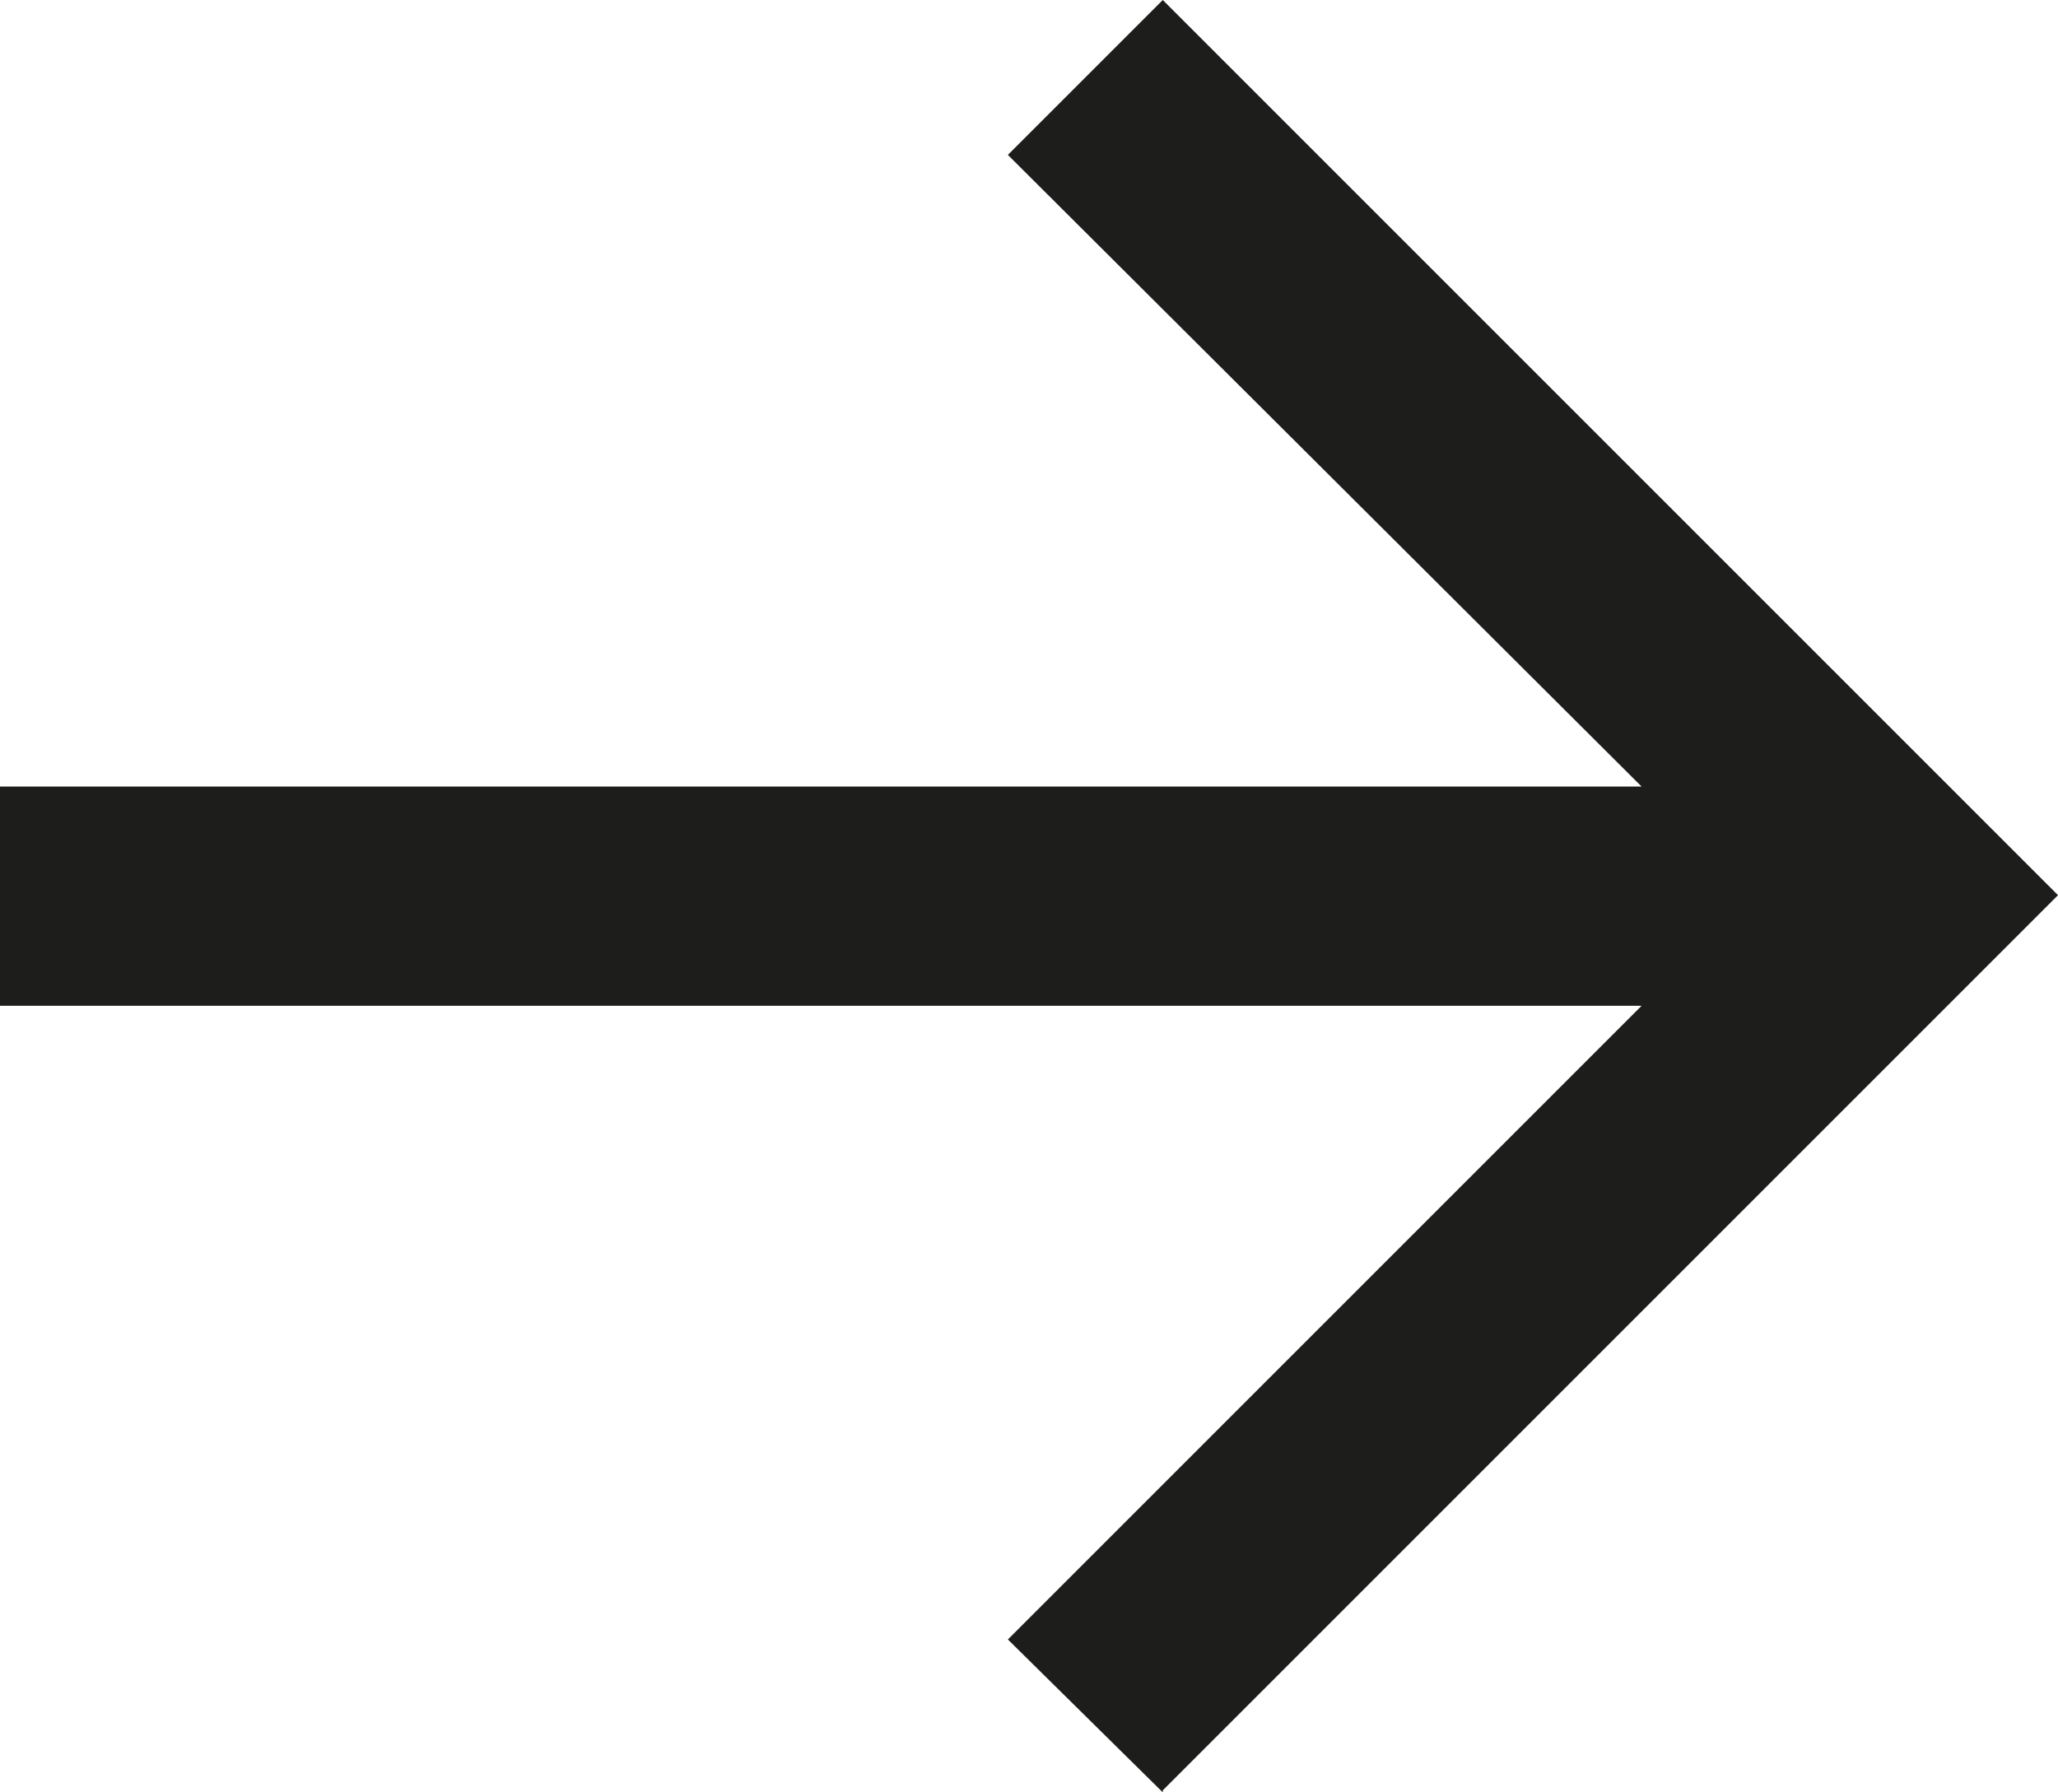
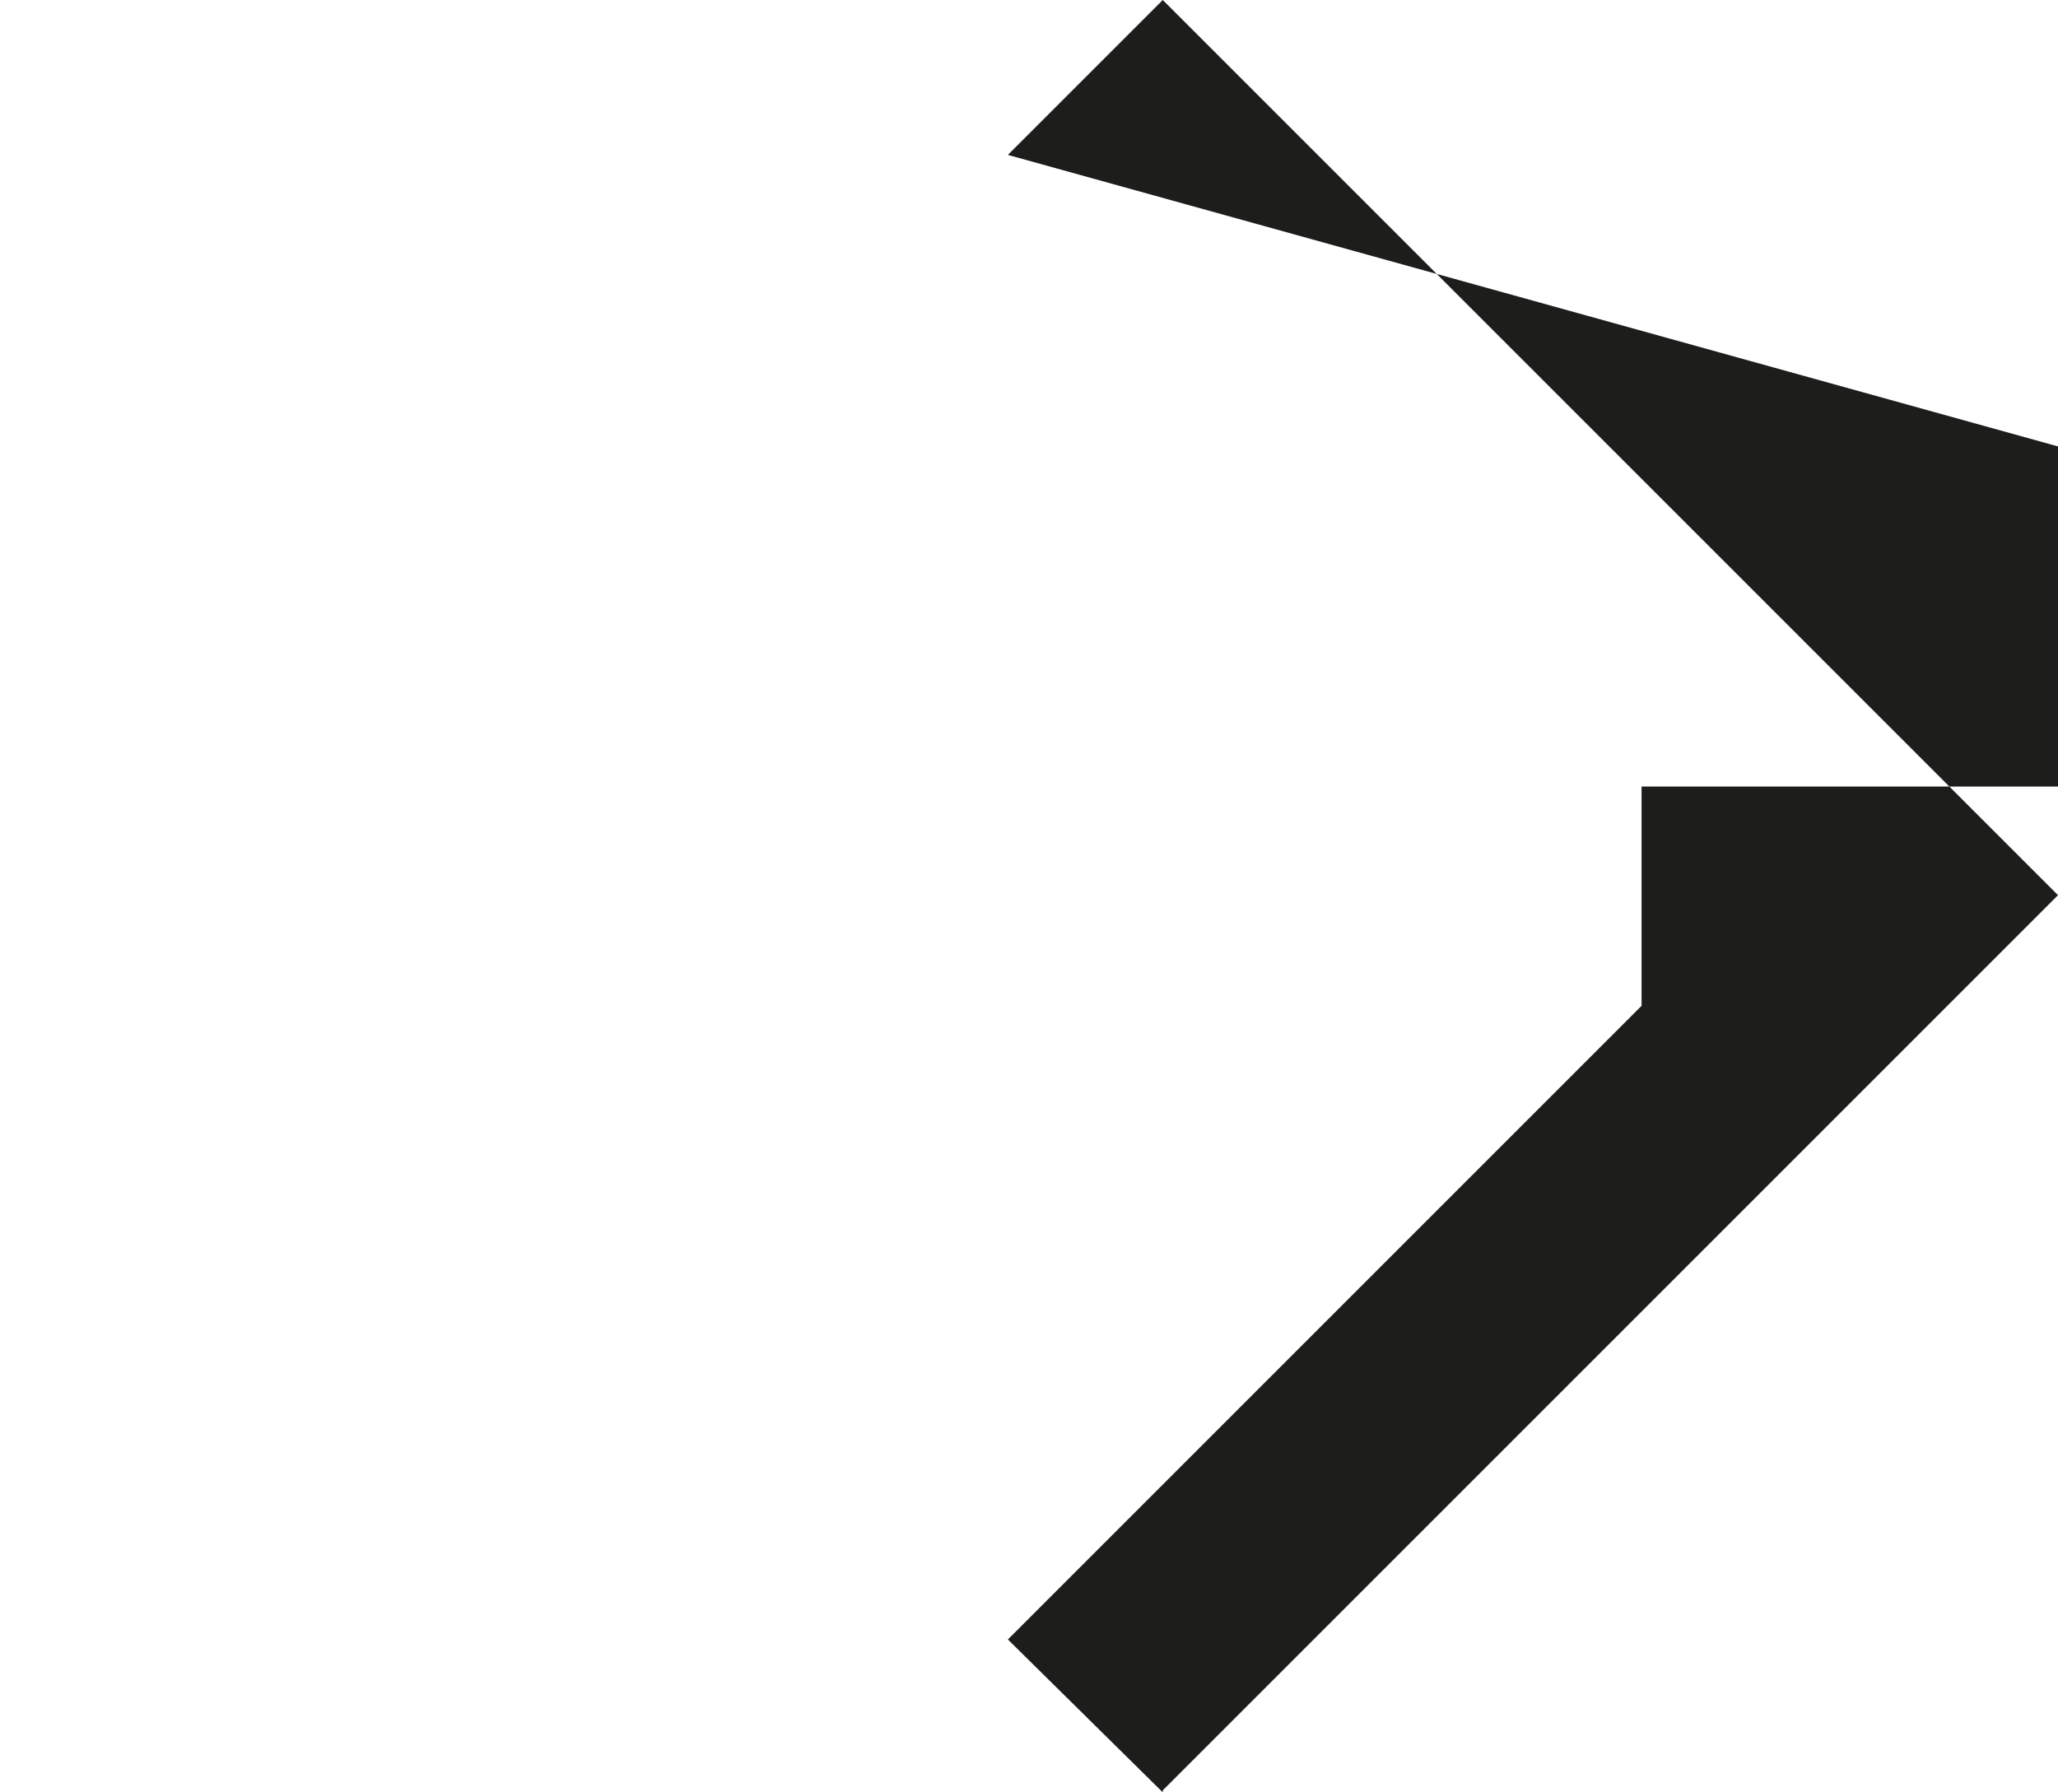
<svg xmlns="http://www.w3.org/2000/svg" id="Ebene_1" viewBox="0 0 10.23 8.91">
-   <path d="m5.78,8.91l-.77-.76,3.15-3.15H0v-1.09h8.16L5.01.77l.77-.77,4.45,4.45-4.45,4.45Z" style="fill:#1d1d1b; stroke-width:0px;" />
+   <path d="m5.78,8.91l-.77-.76,3.15-3.15v-1.09h8.16L5.01.77l.77-.77,4.45,4.45-4.45,4.45Z" style="fill:#1d1d1b; stroke-width:0px;" />
</svg>